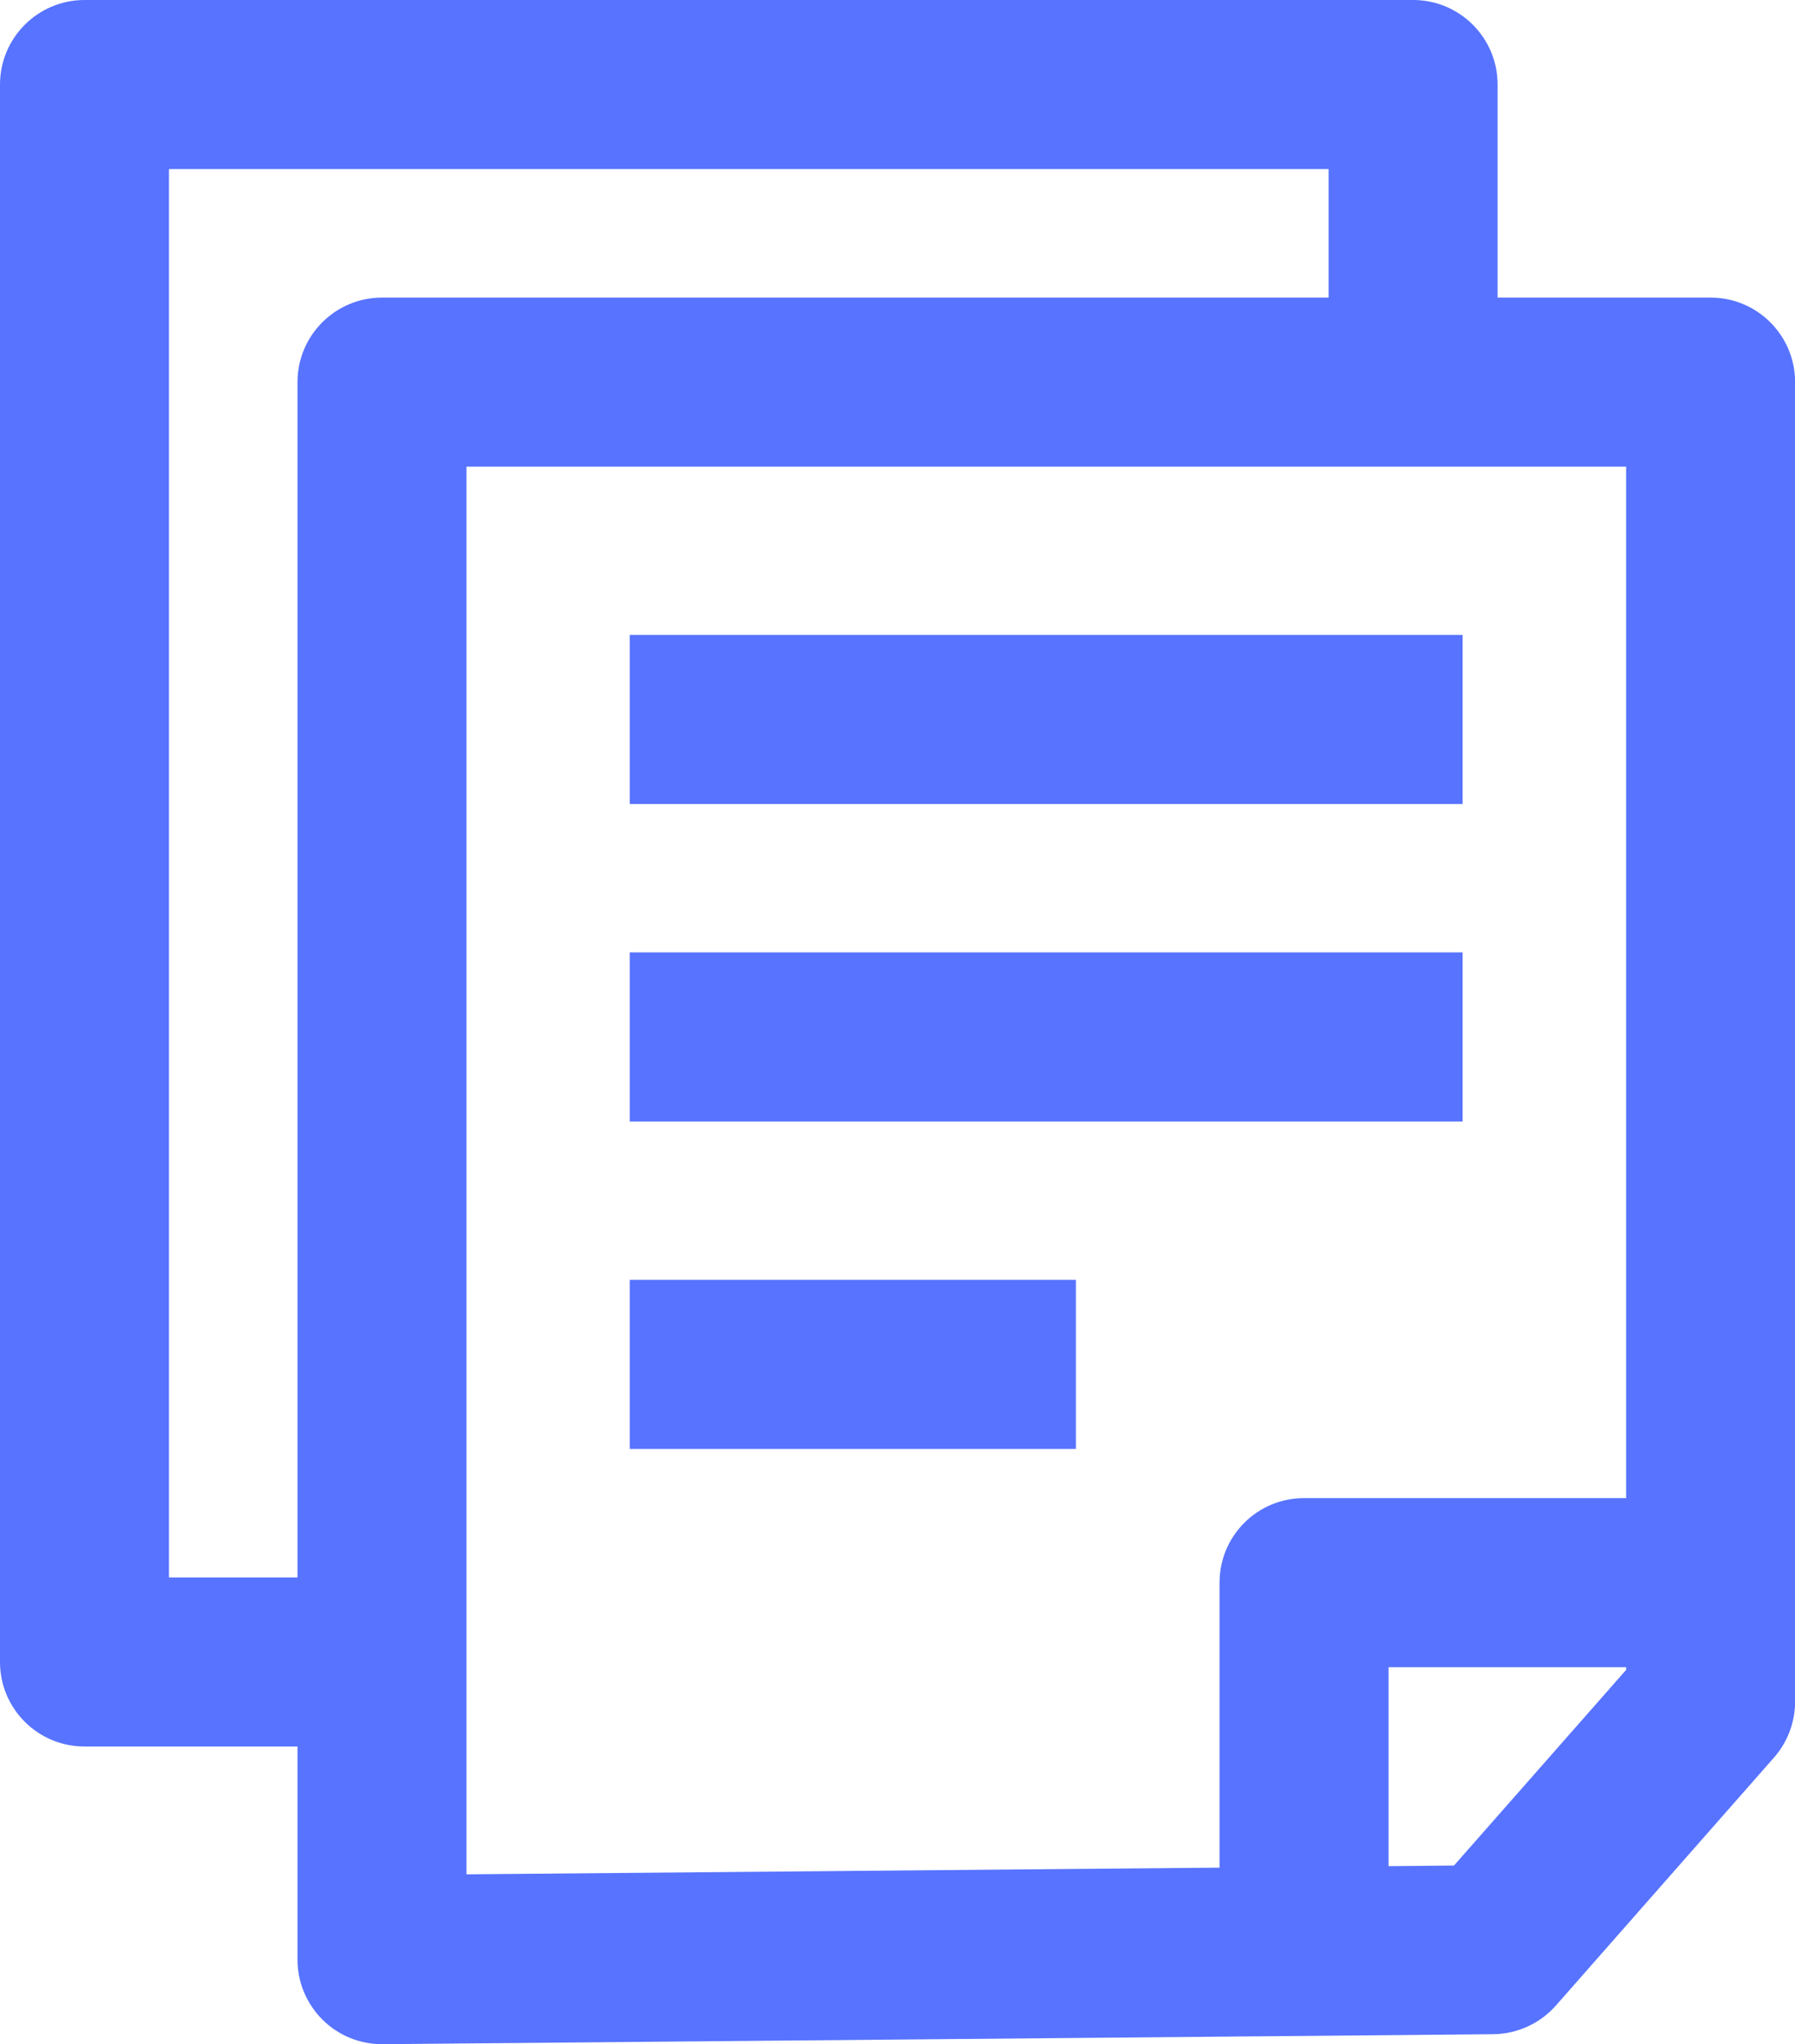
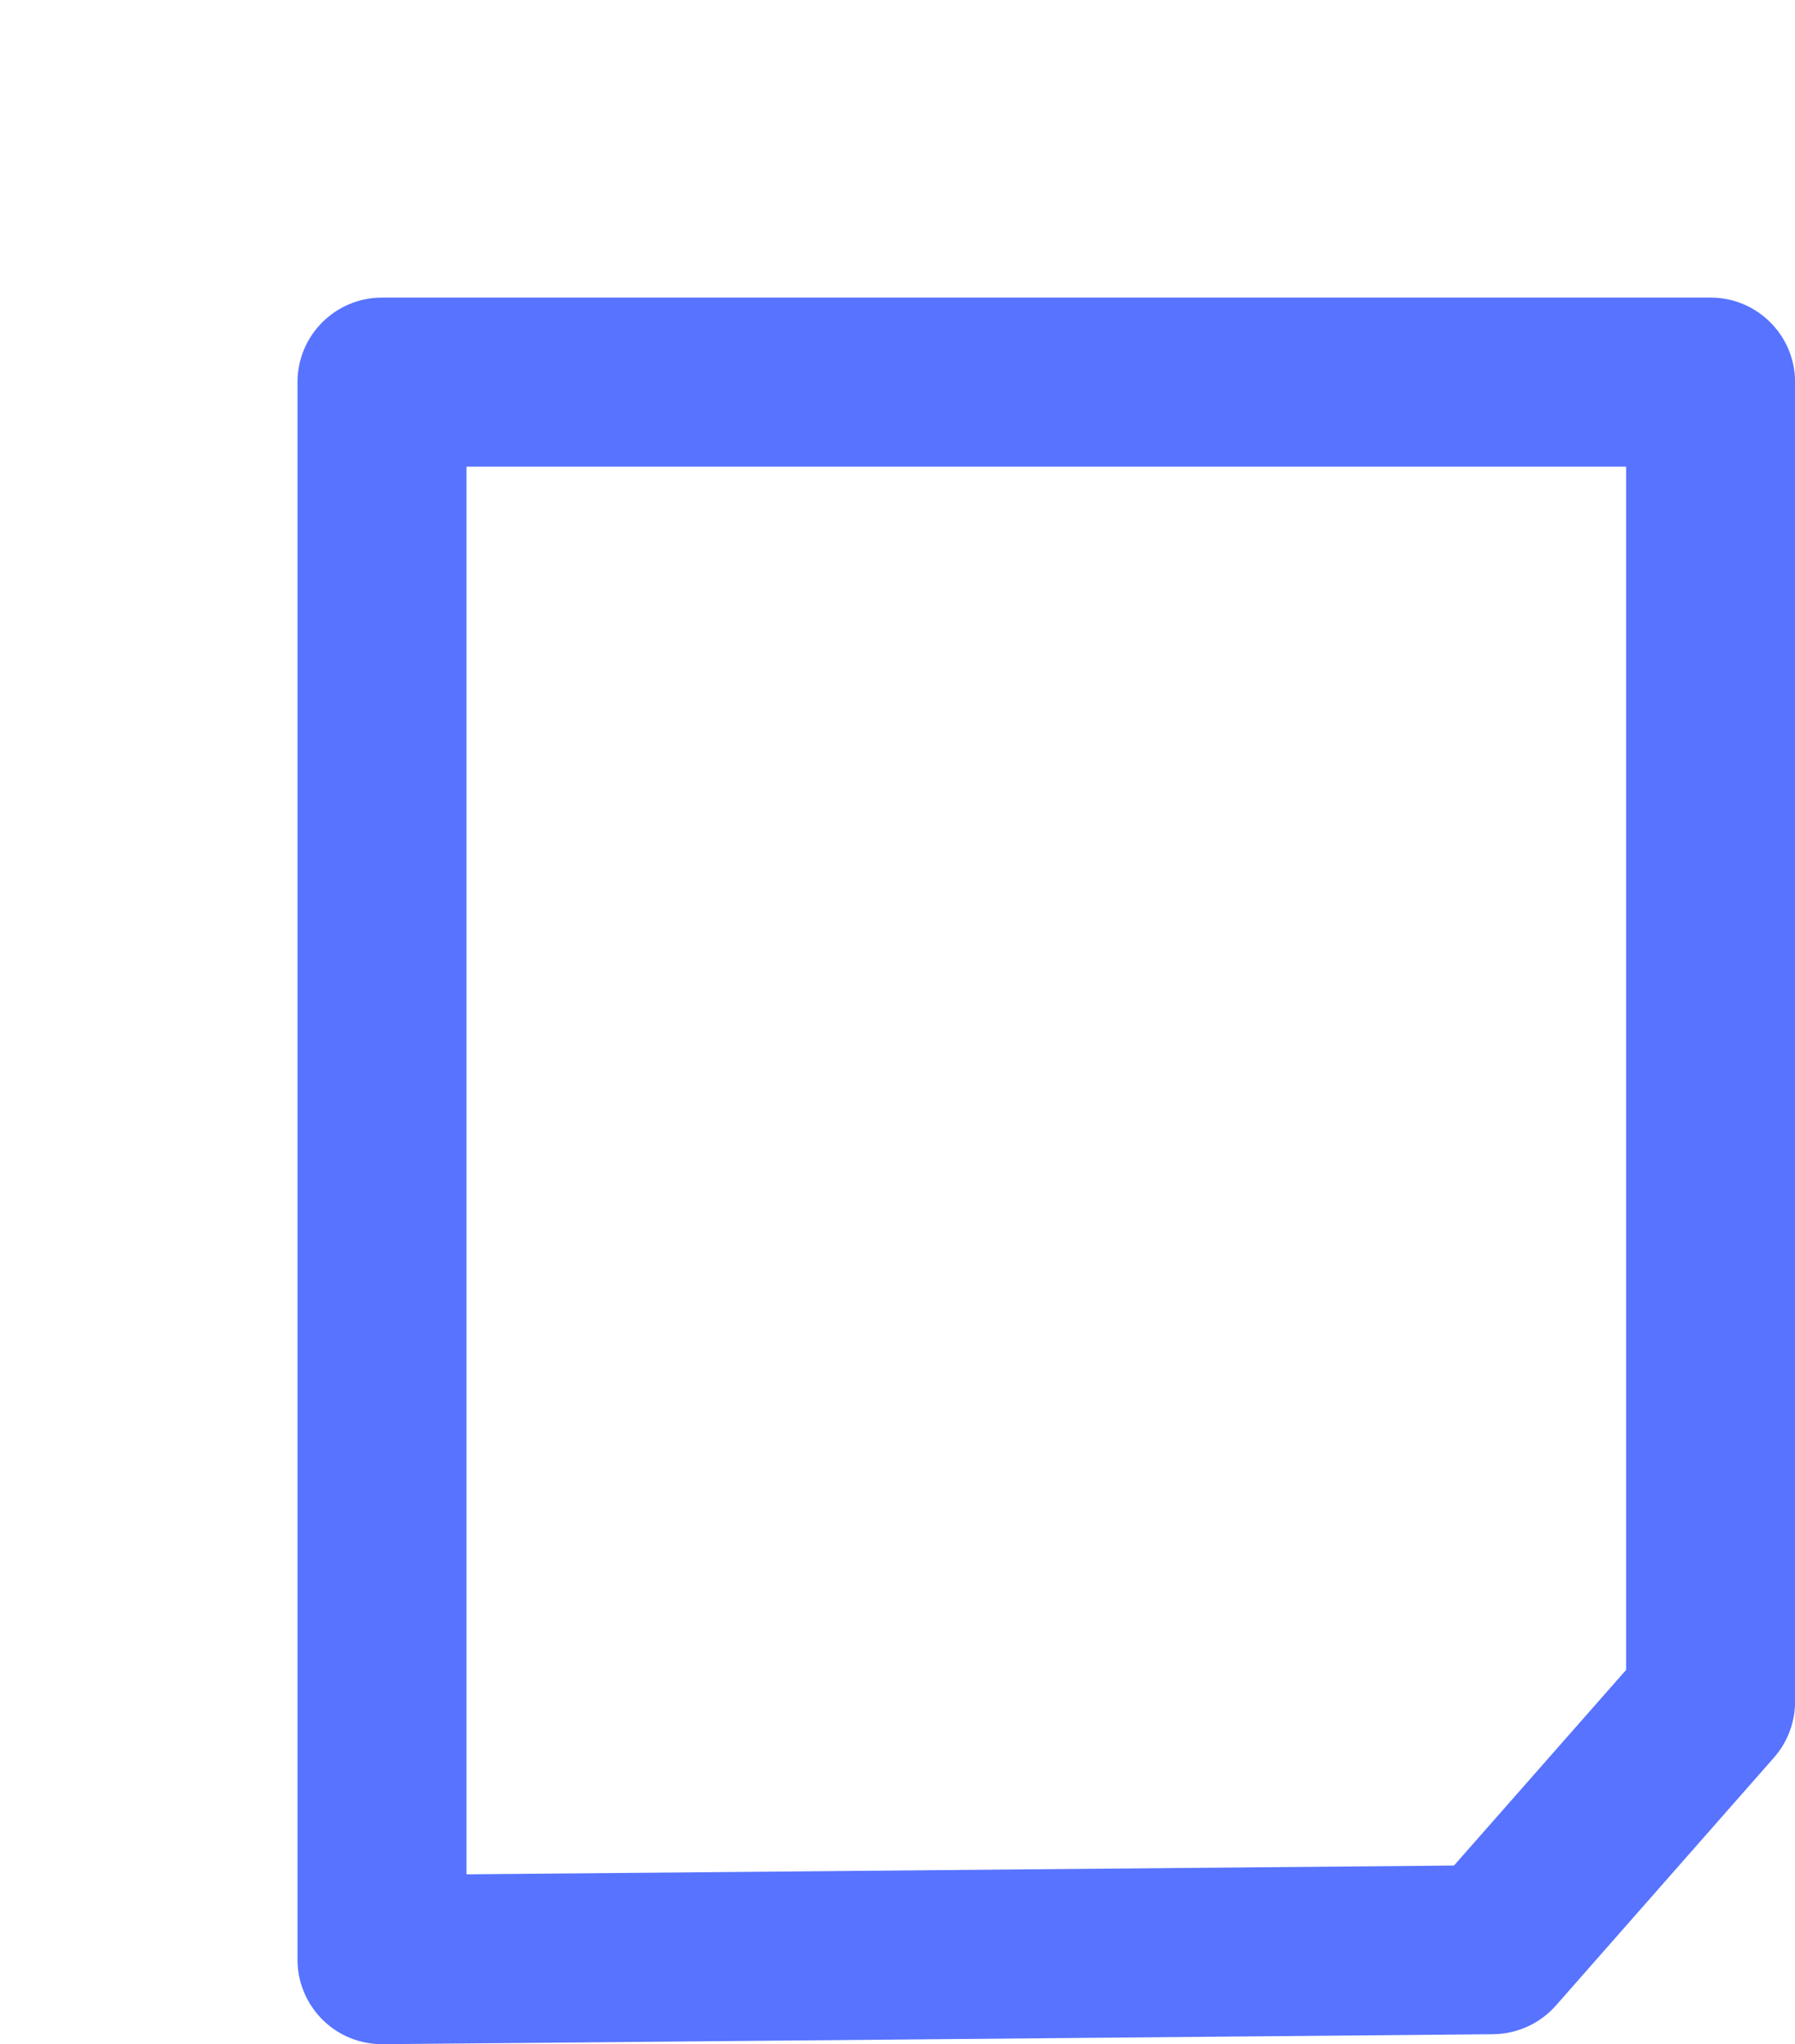
<svg xmlns="http://www.w3.org/2000/svg" version="1.1" id="Layer_1" x="0px" y="0px" width="21.245px" height="24.179px" viewBox="0 0 21.245 24.179" style="enable-background:new 0 0 21.245 24.179;" xml:space="preserve">
  <style type="text/css">
	.st0{display:none;}
	.st1{fill:#5773FF;}
</style>
  <g class="st0">
</g>
  <g>
    <g>
-       <rect x="7.454" y="11.265" class="st1" width="9.857" height="2" />
-     </g>
+       </g>
    <g>
-       <rect x="7.454" y="15.138" class="st1" width="5.28" height="2" />
-     </g>
+       </g>
    <g>
-       <path class="st1" d="M3.934,20.658H1c-0.552,0-1-0.447-1-1V1c0-0.552,0.448-1,1-1h15.725c0.553,0,1,0.448,1,1v2.699h-2V2H2v16.658    h1.934V20.658z" />
-     </g>
+       </g>
    <g>
      <path class="st1" d="M4.521,24.179c-0.264,0-0.517-0.104-0.704-0.29c-0.189-0.188-0.296-0.443-0.296-0.71V4.52    c0-0.552,0.448-1,1-1h15.725c0.553,0,1,0.448,1,1v15.607c0,0.243-0.089,0.479-0.249,0.661l-2.582,2.934    c-0.188,0.213-0.458,0.336-0.742,0.339L4.529,24.179C4.526,24.179,4.524,24.179,4.521,24.179z M5.521,5.52V22.17l11.688-0.104    l2.037-2.314V5.52H5.521z" />
    </g>
    <g>
-       <path class="st1" d="M16.434,24h-2v-5.28c0-0.553,0.447-1,1-1h5.28v2h-4.28V24z" />
-     </g>
+       </g>
    <g>
-       <rect x="7.454" y="7.51" class="st1" width="9.857" height="2" />
-     </g>
+       </g>
  </g>
</svg>